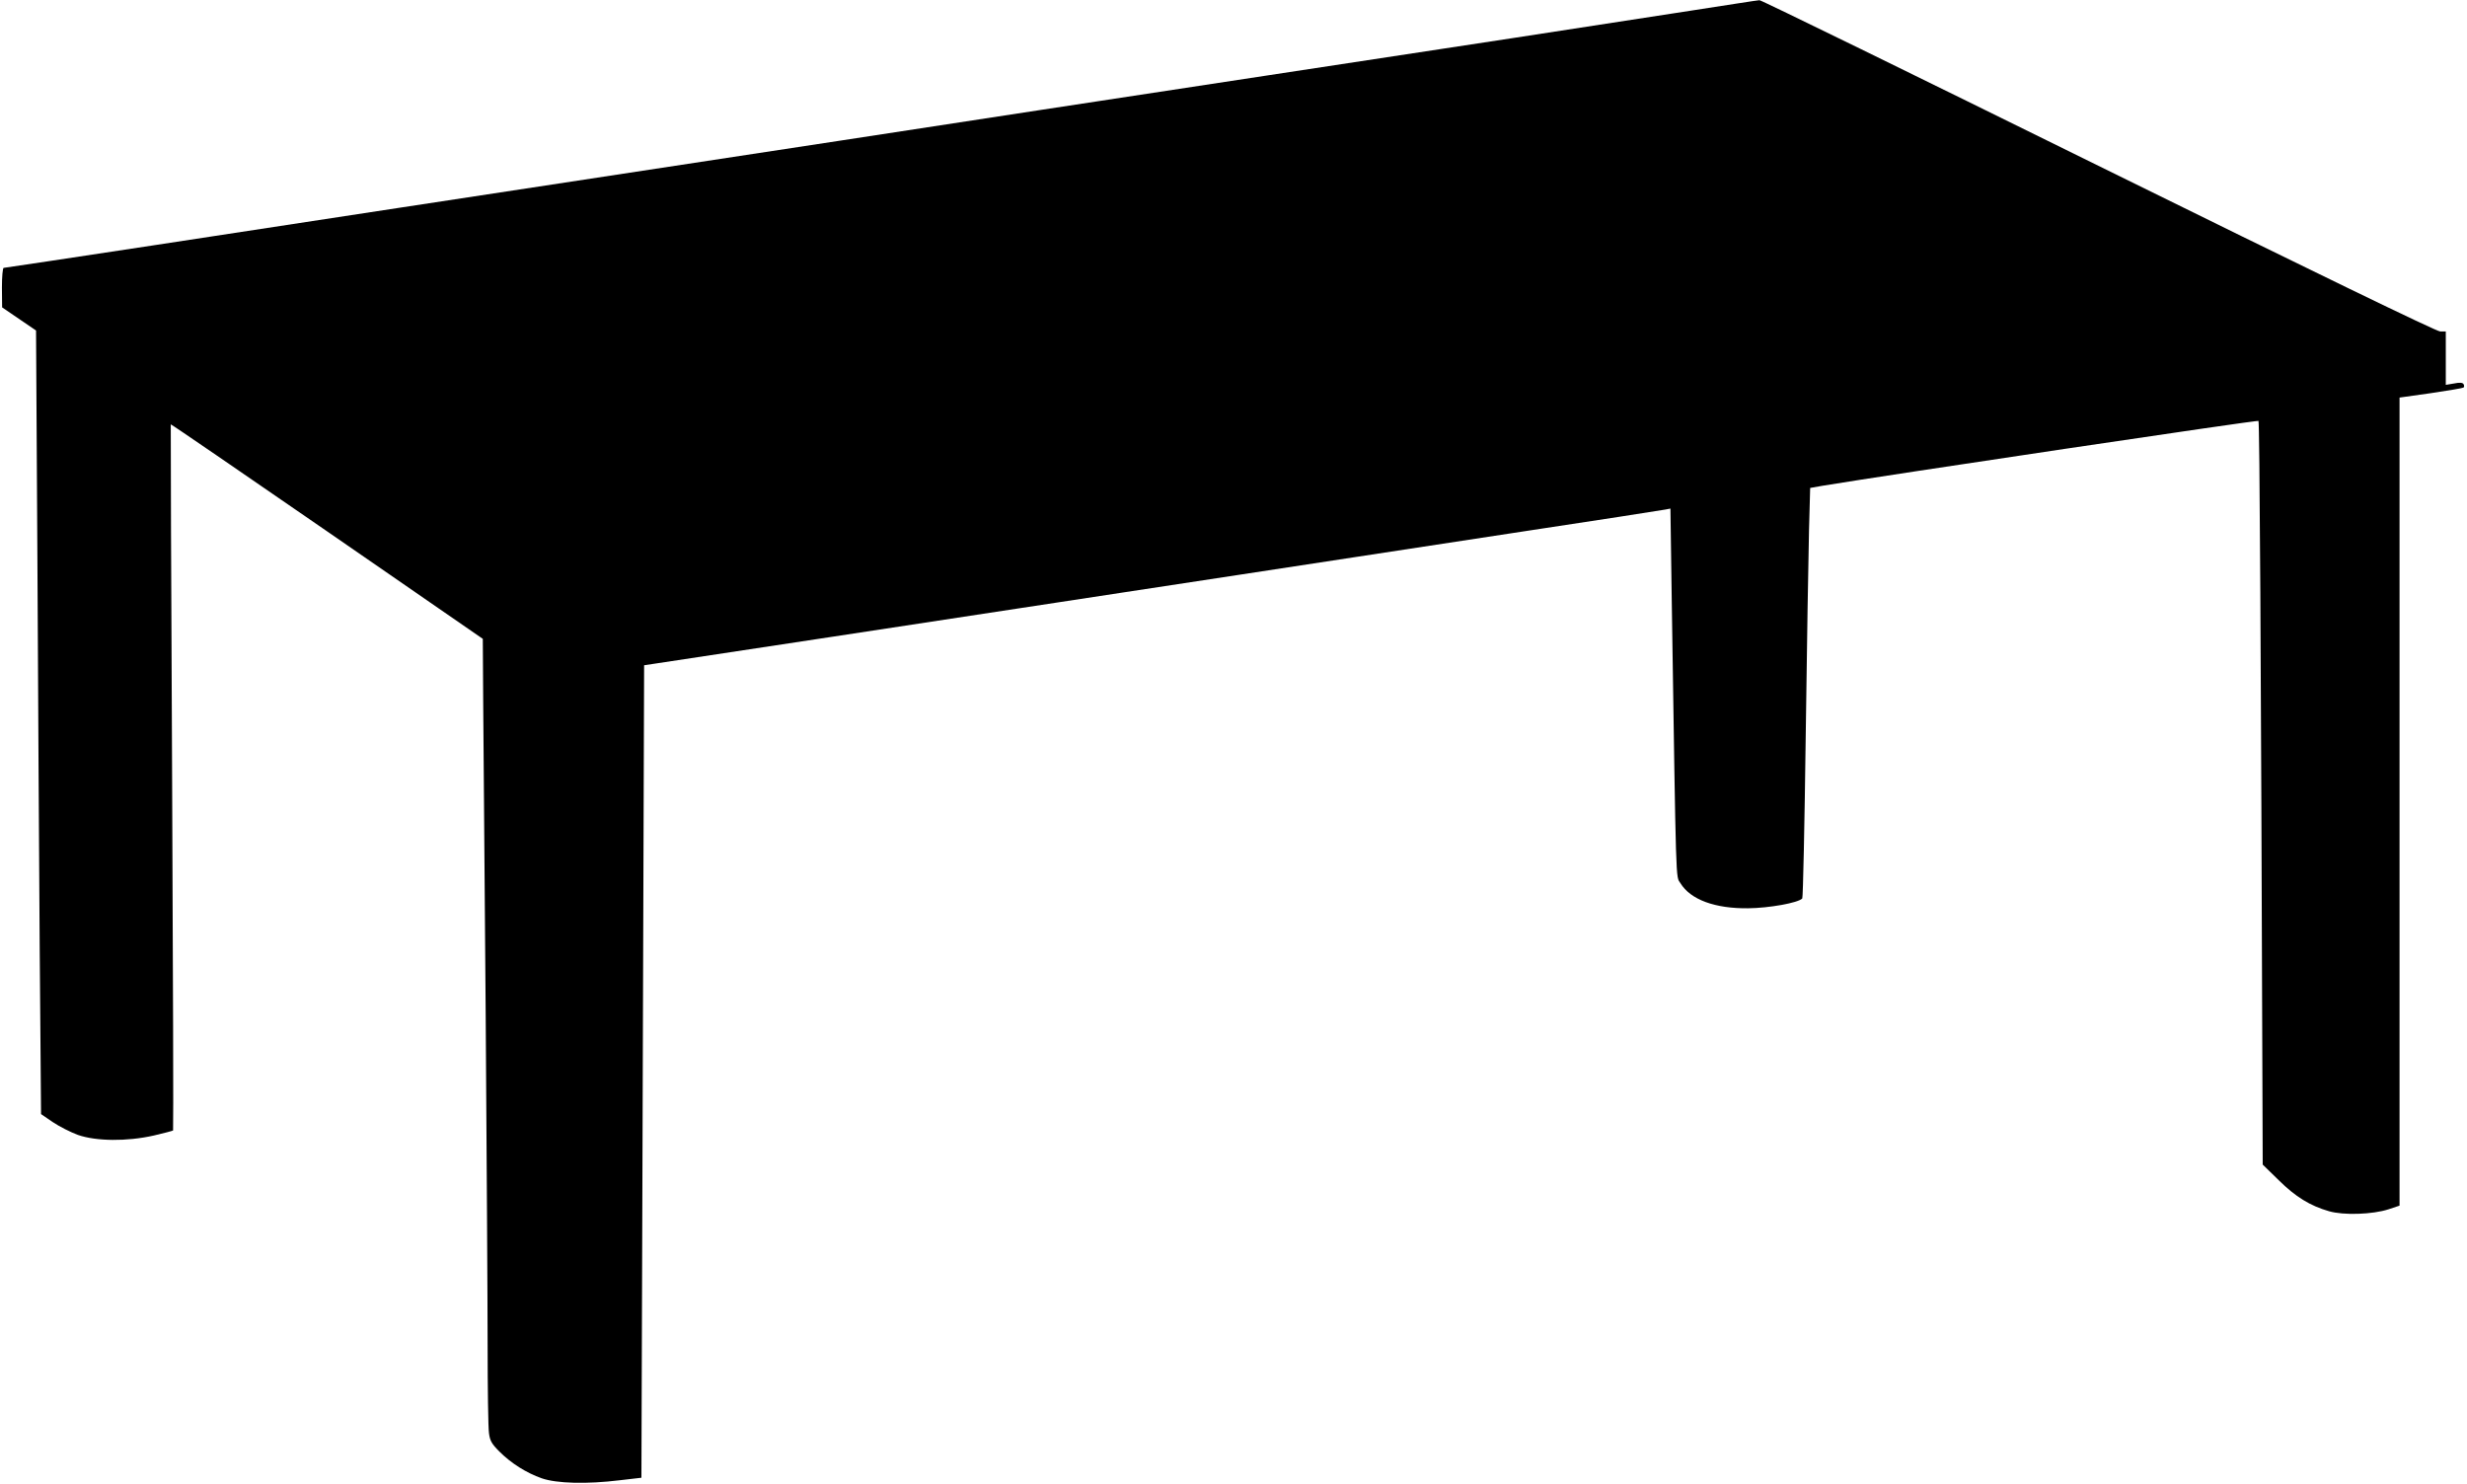
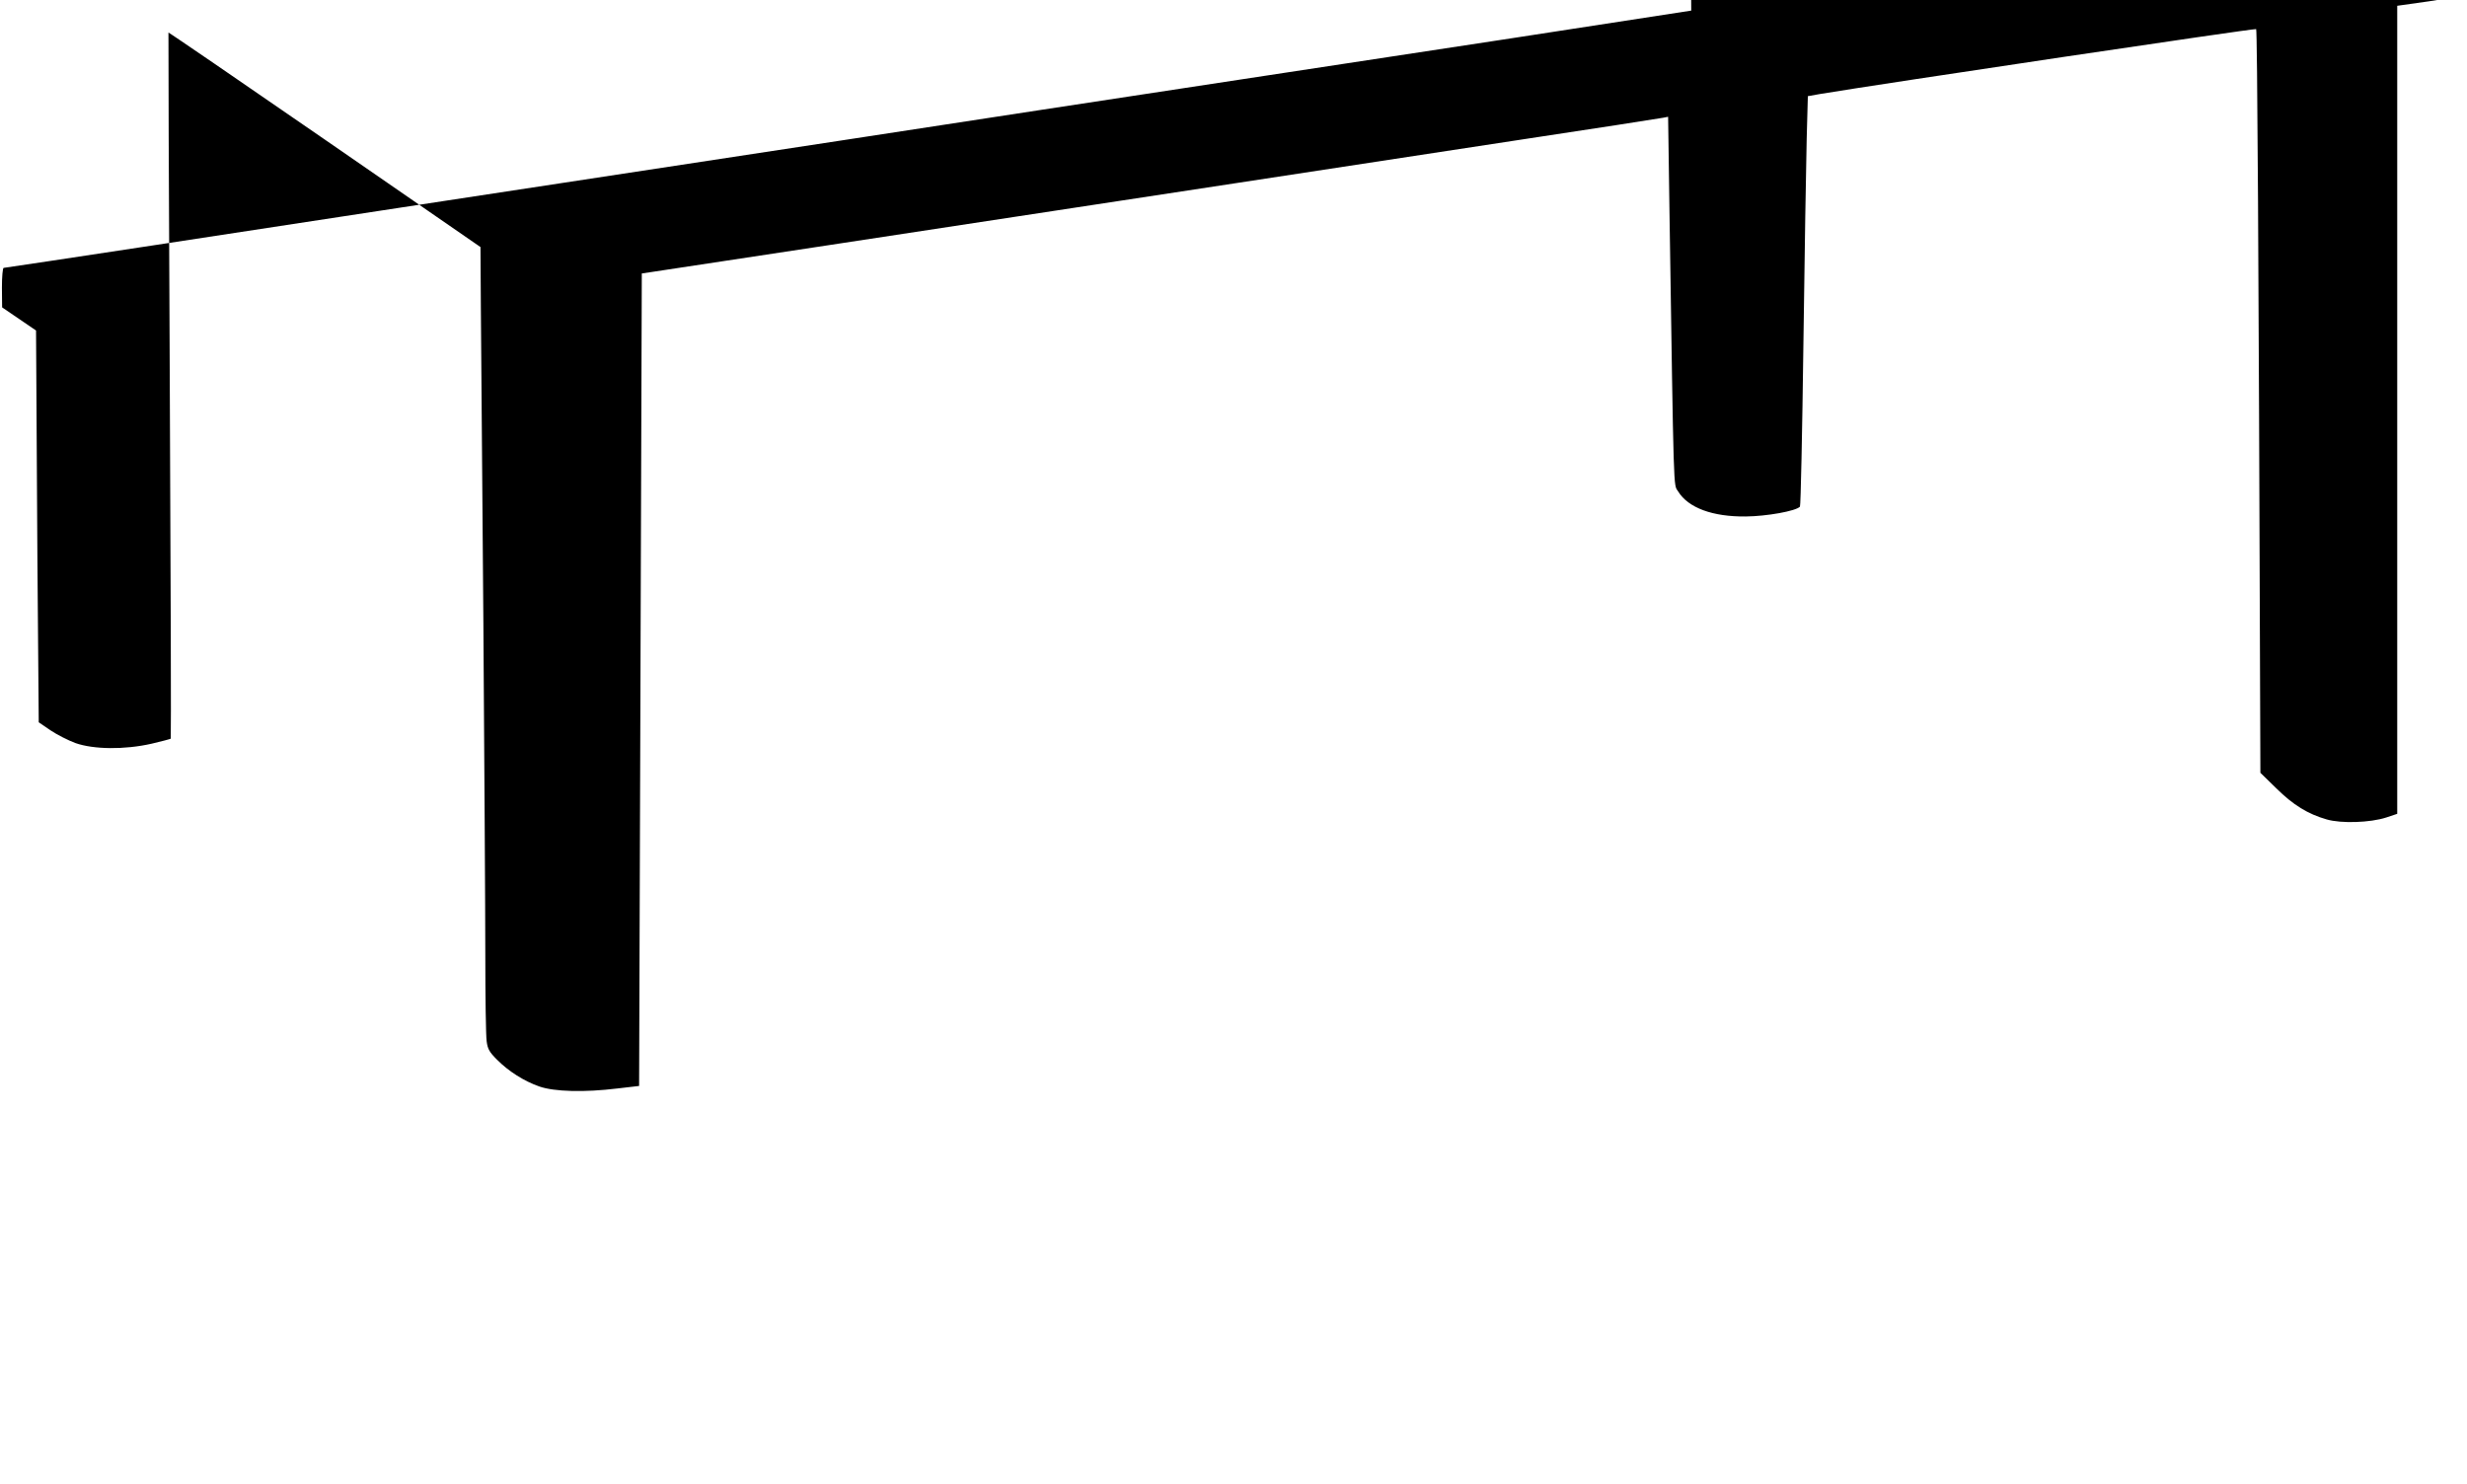
<svg xmlns="http://www.w3.org/2000/svg" version="1.0" width="1280pt" height="770pt" viewBox="0 0 1280 770" preserveAspectRatio="xMidYMid meet">
  <g transform="translate(0,770) scale(0.1,-0.1)" fill="#000000" stroke="none">
-     <path d="M8775 7645 c-187 -29 -608 -94 -935 -144 -327 -50 -892 -136 -1255 -191 -363 -55 -895 -136 -1182 -180 -288 -44 -758 -116 -1045 -160 -604 -92 -1642 -250 -2298 -350 -250 -38 -810 -124 -1244 -190 -434 -66 -793 -120 -797 -120 -5 0 -9 -46 -9 -102 l1 -103 88 -60 88 -60 7 -1175 c3 -646 9 -1561 12 -2033 l7 -858 60 -41 c34 -23 93 -53 131 -67 94 -33 254 -35 395 -3 52 12 96 24 99 26 2 3 0 827 -5 1833 -5 1005 -8 1829 -7 1831 1 2 366 -248 811 -555 l808 -558 2 -320 c1 -176 7 -909 13 -1630 5 -720 10 -1493 10 -1716 0 -223 3 -428 7 -455 5 -40 14 -56 54 -96 61 -61 140 -111 220 -139 78 -27 234 -31 405 -10 l112 13 7 2108 7 2108 47 7 c58 8 1417 215 3051 464 360 55 997 152 1415 216 418 63 772 118 786 121 l26 5 7 -488 c23 -1503 20 -1417 45 -1456 52 -85 179 -132 351 -130 108 1 260 28 281 51 4 4 12 385 18 847 6 462 14 940 17 1062 l6 221 62 11 c344 57 2258 342 2264 337 6 -6 13 -1177 21 -3570 l1 -289 83 -81 c87 -86 163 -133 261 -161 75 -22 226 -17 309 10 l57 19 0 2096 0 2097 163 23 c89 13 165 26 169 29 4 3 4 11 0 18 -5 8 -21 9 -50 3 l-42 -7 0 138 0 139 -29 0 c-19 0 -656 309 -1774 860 -959 473 -1750 860 -1758 859 -8 0 -167 -25 -354 -54z" />
+     <path d="M8775 7645 c-187 -29 -608 -94 -935 -144 -327 -50 -892 -136 -1255 -191 -363 -55 -895 -136 -1182 -180 -288 -44 -758 -116 -1045 -160 -604 -92 -1642 -250 -2298 -350 -250 -38 -810 -124 -1244 -190 -434 -66 -793 -120 -797 -120 -5 0 -9 -46 -9 -102 l1 -103 88 -60 88 -60 7 -1175 l7 -858 60 -41 c34 -23 93 -53 131 -67 94 -33 254 -35 395 -3 52 12 96 24 99 26 2 3 0 827 -5 1833 -5 1005 -8 1829 -7 1831 1 2 366 -248 811 -555 l808 -558 2 -320 c1 -176 7 -909 13 -1630 5 -720 10 -1493 10 -1716 0 -223 3 -428 7 -455 5 -40 14 -56 54 -96 61 -61 140 -111 220 -139 78 -27 234 -31 405 -10 l112 13 7 2108 7 2108 47 7 c58 8 1417 215 3051 464 360 55 997 152 1415 216 418 63 772 118 786 121 l26 5 7 -488 c23 -1503 20 -1417 45 -1456 52 -85 179 -132 351 -130 108 1 260 28 281 51 4 4 12 385 18 847 6 462 14 940 17 1062 l6 221 62 11 c344 57 2258 342 2264 337 6 -6 13 -1177 21 -3570 l1 -289 83 -81 c87 -86 163 -133 261 -161 75 -22 226 -17 309 10 l57 19 0 2096 0 2097 163 23 c89 13 165 26 169 29 4 3 4 11 0 18 -5 8 -21 9 -50 3 l-42 -7 0 138 0 139 -29 0 c-19 0 -656 309 -1774 860 -959 473 -1750 860 -1758 859 -8 0 -167 -25 -354 -54z" />
  </g>
</svg>